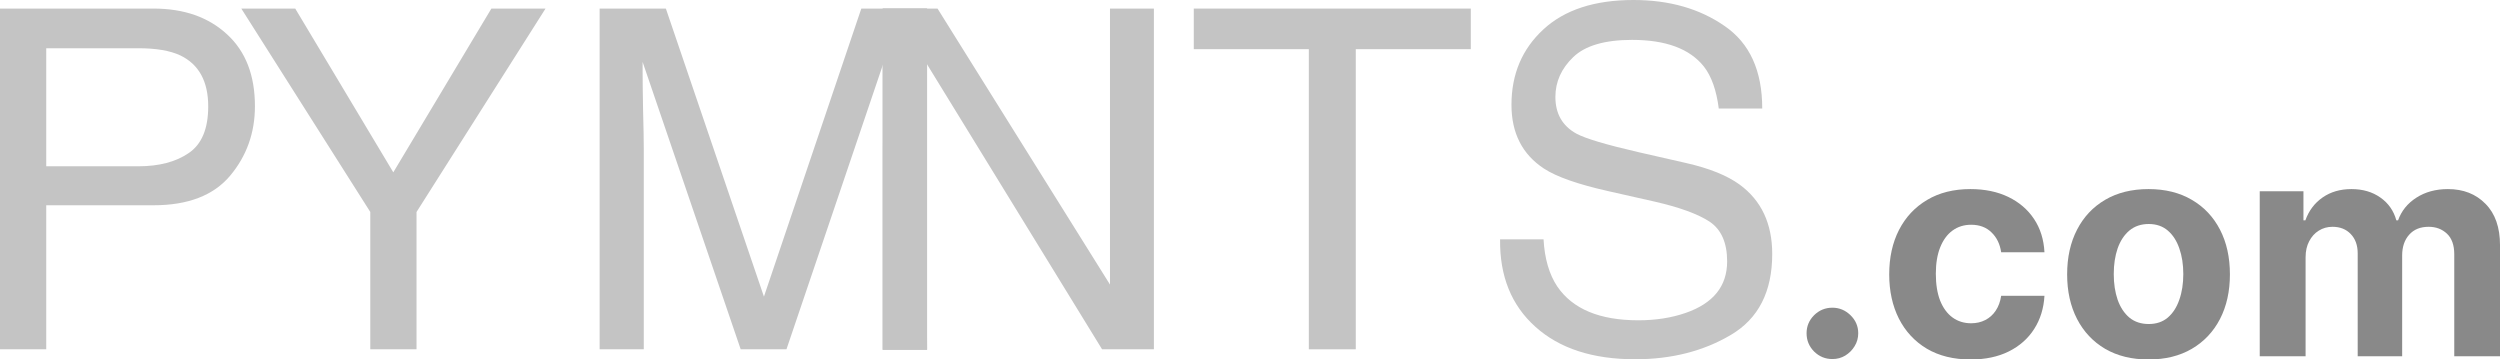
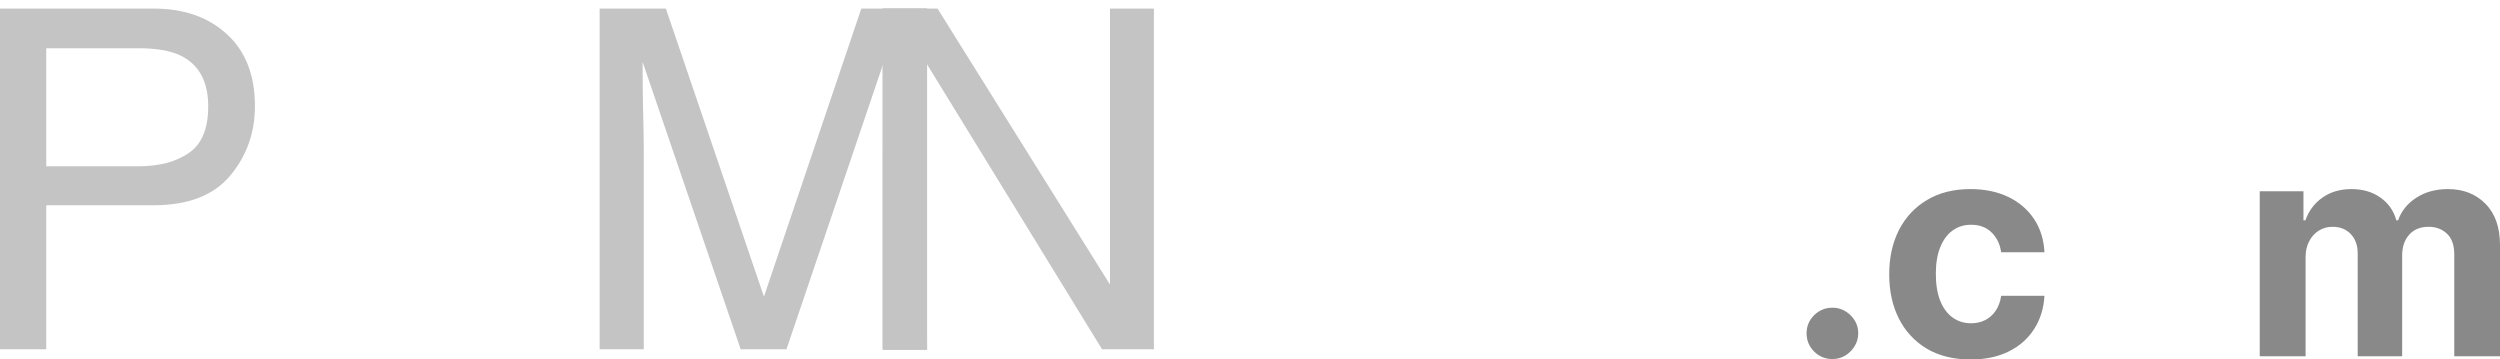
<svg xmlns="http://www.w3.org/2000/svg" width="153" height="22" viewBox="0 0 153 22" fill="none">
  <path d="M-0 0.525H9.401C11.259 0.525 12.758 1.05 13.895 2.101C15.033 3.142 15.602 4.608 15.602 6.501C15.602 8.129 15.095 9.548 14.08 10.759C13.066 11.961 11.506 12.562 9.401 12.562H2.83V21.377H-0V0.525ZM12.743 6.515C12.743 4.982 12.174 3.941 11.037 3.392C10.411 3.099 9.553 2.952 8.462 2.952H2.83V10.177H8.462C9.733 10.177 10.762 9.908 11.549 9.368C12.345 8.829 12.743 7.878 12.743 6.515Z" fill="#C4C4C4" />
-   <path d="M14.768 0.525H18.068L24.07 10.546L30.072 0.525H33.386L25.492 12.973V21.377H22.662V12.973L14.768 0.525Z" fill="#C4C4C4" />
  <path d="M36.697 0.525H40.751L46.753 18.154L52.712 0.525H56.723V21.377H54.035V9.07C54.035 8.644 54.044 7.939 54.063 6.955C54.082 5.971 54.092 4.916 54.092 3.79L48.132 21.377H45.33L39.328 3.79V4.429C39.328 4.94 39.338 5.72 39.357 6.771C39.385 7.812 39.399 8.578 39.399 9.07V21.377H36.697V0.525Z" fill="#C4C4C4" />
  <path d="M54.035 0.525H57.377L67.931 17.416V0.525H70.619V21.377H67.447L56.645 3.79L56.737 21.377H54.035V10.951V0.525Z" fill="#C4C4C4" />
-   <path d="M90.013 0.525V3.009H82.973V21.377H80.1V3.009H73.059V0.525H90.013Z" fill="#C4C4C4" />
-   <path d="M94.465 14.648C94.531 15.831 94.811 16.792 95.304 17.53C96.243 18.911 97.897 19.602 100.268 19.602C101.33 19.602 102.297 19.451 103.169 19.148C104.857 18.561 105.701 17.511 105.701 15.997C105.701 14.861 105.345 14.052 104.634 13.57C103.914 13.097 102.785 12.685 101.249 12.335L98.419 11.696C96.57 11.28 95.261 10.821 94.493 10.319C93.166 9.449 92.502 8.147 92.502 6.416C92.502 4.542 93.151 3.004 94.451 1.803C95.75 0.601 97.589 0 99.969 0C102.159 0 104.018 0.53 105.544 1.59C107.081 2.64 107.849 4.325 107.849 6.643H105.189C105.047 5.526 104.743 4.67 104.279 4.074C103.416 2.986 101.951 2.441 99.884 2.441C98.215 2.441 97.015 2.792 96.285 3.492C95.555 4.192 95.19 5.006 95.19 5.933C95.19 6.955 95.617 7.703 96.47 8.176C97.03 8.479 98.296 8.857 100.268 9.311L103.198 9.979C104.61 10.3 105.701 10.74 106.469 11.299C107.796 12.273 108.46 13.688 108.46 15.543C108.46 17.852 107.616 19.503 105.928 20.497C104.25 21.49 102.297 21.987 100.069 21.987C97.471 21.987 95.437 21.325 93.967 20C92.497 18.684 91.777 16.901 91.805 14.648H94.465Z" fill="#C4C4C4" />
  <path d="M54.011 0.524L56.739 0.524V21.415L54.011 21.415V0.524Z" fill="#C4C4C4" />
  <path d="M112.143 21.974C111.708 21.974 111.335 21.82 111.023 21.513C110.716 21.202 110.562 20.83 110.562 20.396C110.562 19.966 110.716 19.598 111.023 19.291C111.335 18.984 111.708 18.831 112.143 18.831C112.565 18.831 112.934 18.984 113.25 19.291C113.566 19.598 113.724 19.966 113.724 20.396C113.724 20.685 113.65 20.95 113.5 21.191C113.355 21.428 113.164 21.619 112.927 21.763C112.69 21.904 112.429 21.974 112.143 21.974Z" fill="#898989" />
  <path d="M120.601 22C119.564 22 118.673 21.781 117.926 21.343C117.184 20.9 116.613 20.286 116.213 19.502C115.818 18.717 115.62 17.814 115.62 16.793C115.62 15.758 115.82 14.851 116.22 14.07C116.624 13.286 117.197 12.674 117.939 12.236C118.682 11.793 119.564 11.572 120.588 11.572C121.471 11.572 122.244 11.732 122.907 12.052C123.57 12.372 124.095 12.821 124.482 13.4C124.868 13.979 125.081 14.658 125.121 15.438H122.472C122.397 14.934 122.2 14.529 121.879 14.222C121.563 13.911 121.148 13.755 120.634 13.755C120.199 13.755 119.819 13.873 119.494 14.11C119.174 14.342 118.923 14.682 118.743 15.129C118.563 15.576 118.473 16.117 118.473 16.753C118.473 17.398 118.561 17.945 118.736 18.397C118.917 18.848 119.169 19.192 119.494 19.429C119.819 19.666 120.199 19.784 120.634 19.784C120.955 19.784 121.242 19.718 121.497 19.587C121.756 19.456 121.969 19.265 122.136 19.015C122.307 18.761 122.419 18.456 122.472 18.101H125.121C125.077 18.872 124.866 19.552 124.488 20.139C124.115 20.722 123.599 21.178 122.94 21.507C122.281 21.836 121.501 22 120.601 22Z" fill="#898989" />
-   <path d="M131.49 22C130.466 22 129.581 21.783 128.835 21.349C128.092 20.911 127.519 20.301 127.115 19.521C126.711 18.737 126.509 17.827 126.509 16.793C126.509 15.749 126.711 14.838 127.115 14.057C127.519 13.273 128.092 12.664 128.835 12.229C129.581 11.791 130.466 11.572 131.49 11.572C132.513 11.572 133.396 11.791 134.138 12.229C134.885 12.664 135.46 13.273 135.865 14.057C136.269 14.838 136.471 15.749 136.471 16.793C136.471 17.827 136.269 18.737 135.865 19.521C135.46 20.301 134.885 20.911 134.138 21.349C133.396 21.783 132.513 22 131.49 22ZM131.503 19.83C131.969 19.83 132.357 19.699 132.669 19.436C132.981 19.168 133.216 18.805 133.374 18.344C133.537 17.884 133.618 17.36 133.618 16.773C133.618 16.186 133.537 15.662 133.374 15.201C133.216 14.741 132.981 14.377 132.669 14.11C132.357 13.843 131.969 13.709 131.503 13.709C131.033 13.709 130.638 13.843 130.317 14.11C130.001 14.377 129.762 14.741 129.599 15.201C129.441 15.662 129.362 16.186 129.362 16.773C129.362 17.36 129.441 17.884 129.599 18.344C129.762 18.805 130.001 19.168 130.317 19.436C130.638 19.699 131.033 19.83 131.503 19.83Z" fill="#898989" />
  <path d="M138.296 21.803V11.704H140.971V13.485H141.089C141.3 12.894 141.651 12.427 142.143 12.085C142.635 11.743 143.224 11.572 143.909 11.572C144.603 11.572 145.194 11.745 145.681 12.091C146.169 12.433 146.494 12.898 146.656 13.485H146.762C146.968 12.907 147.341 12.444 147.882 12.098C148.426 11.747 149.07 11.572 149.812 11.572C150.756 11.572 151.523 11.872 152.111 12.473C152.704 13.069 153.001 13.915 153.001 15.011V21.803H150.201V15.563C150.201 15.002 150.051 14.581 149.753 14.301C149.454 14.02 149.081 13.88 148.633 13.88C148.123 13.88 147.726 14.042 147.44 14.366C147.155 14.686 147.012 15.109 147.012 15.635V21.803H144.291V15.504C144.291 15.009 144.148 14.614 143.863 14.32C143.582 14.027 143.211 13.88 142.749 13.88C142.438 13.88 142.156 13.959 141.906 14.117C141.66 14.27 141.465 14.487 141.32 14.768C141.175 15.044 141.102 15.368 141.102 15.741V21.803H138.296Z" fill="#898989" />
</svg>